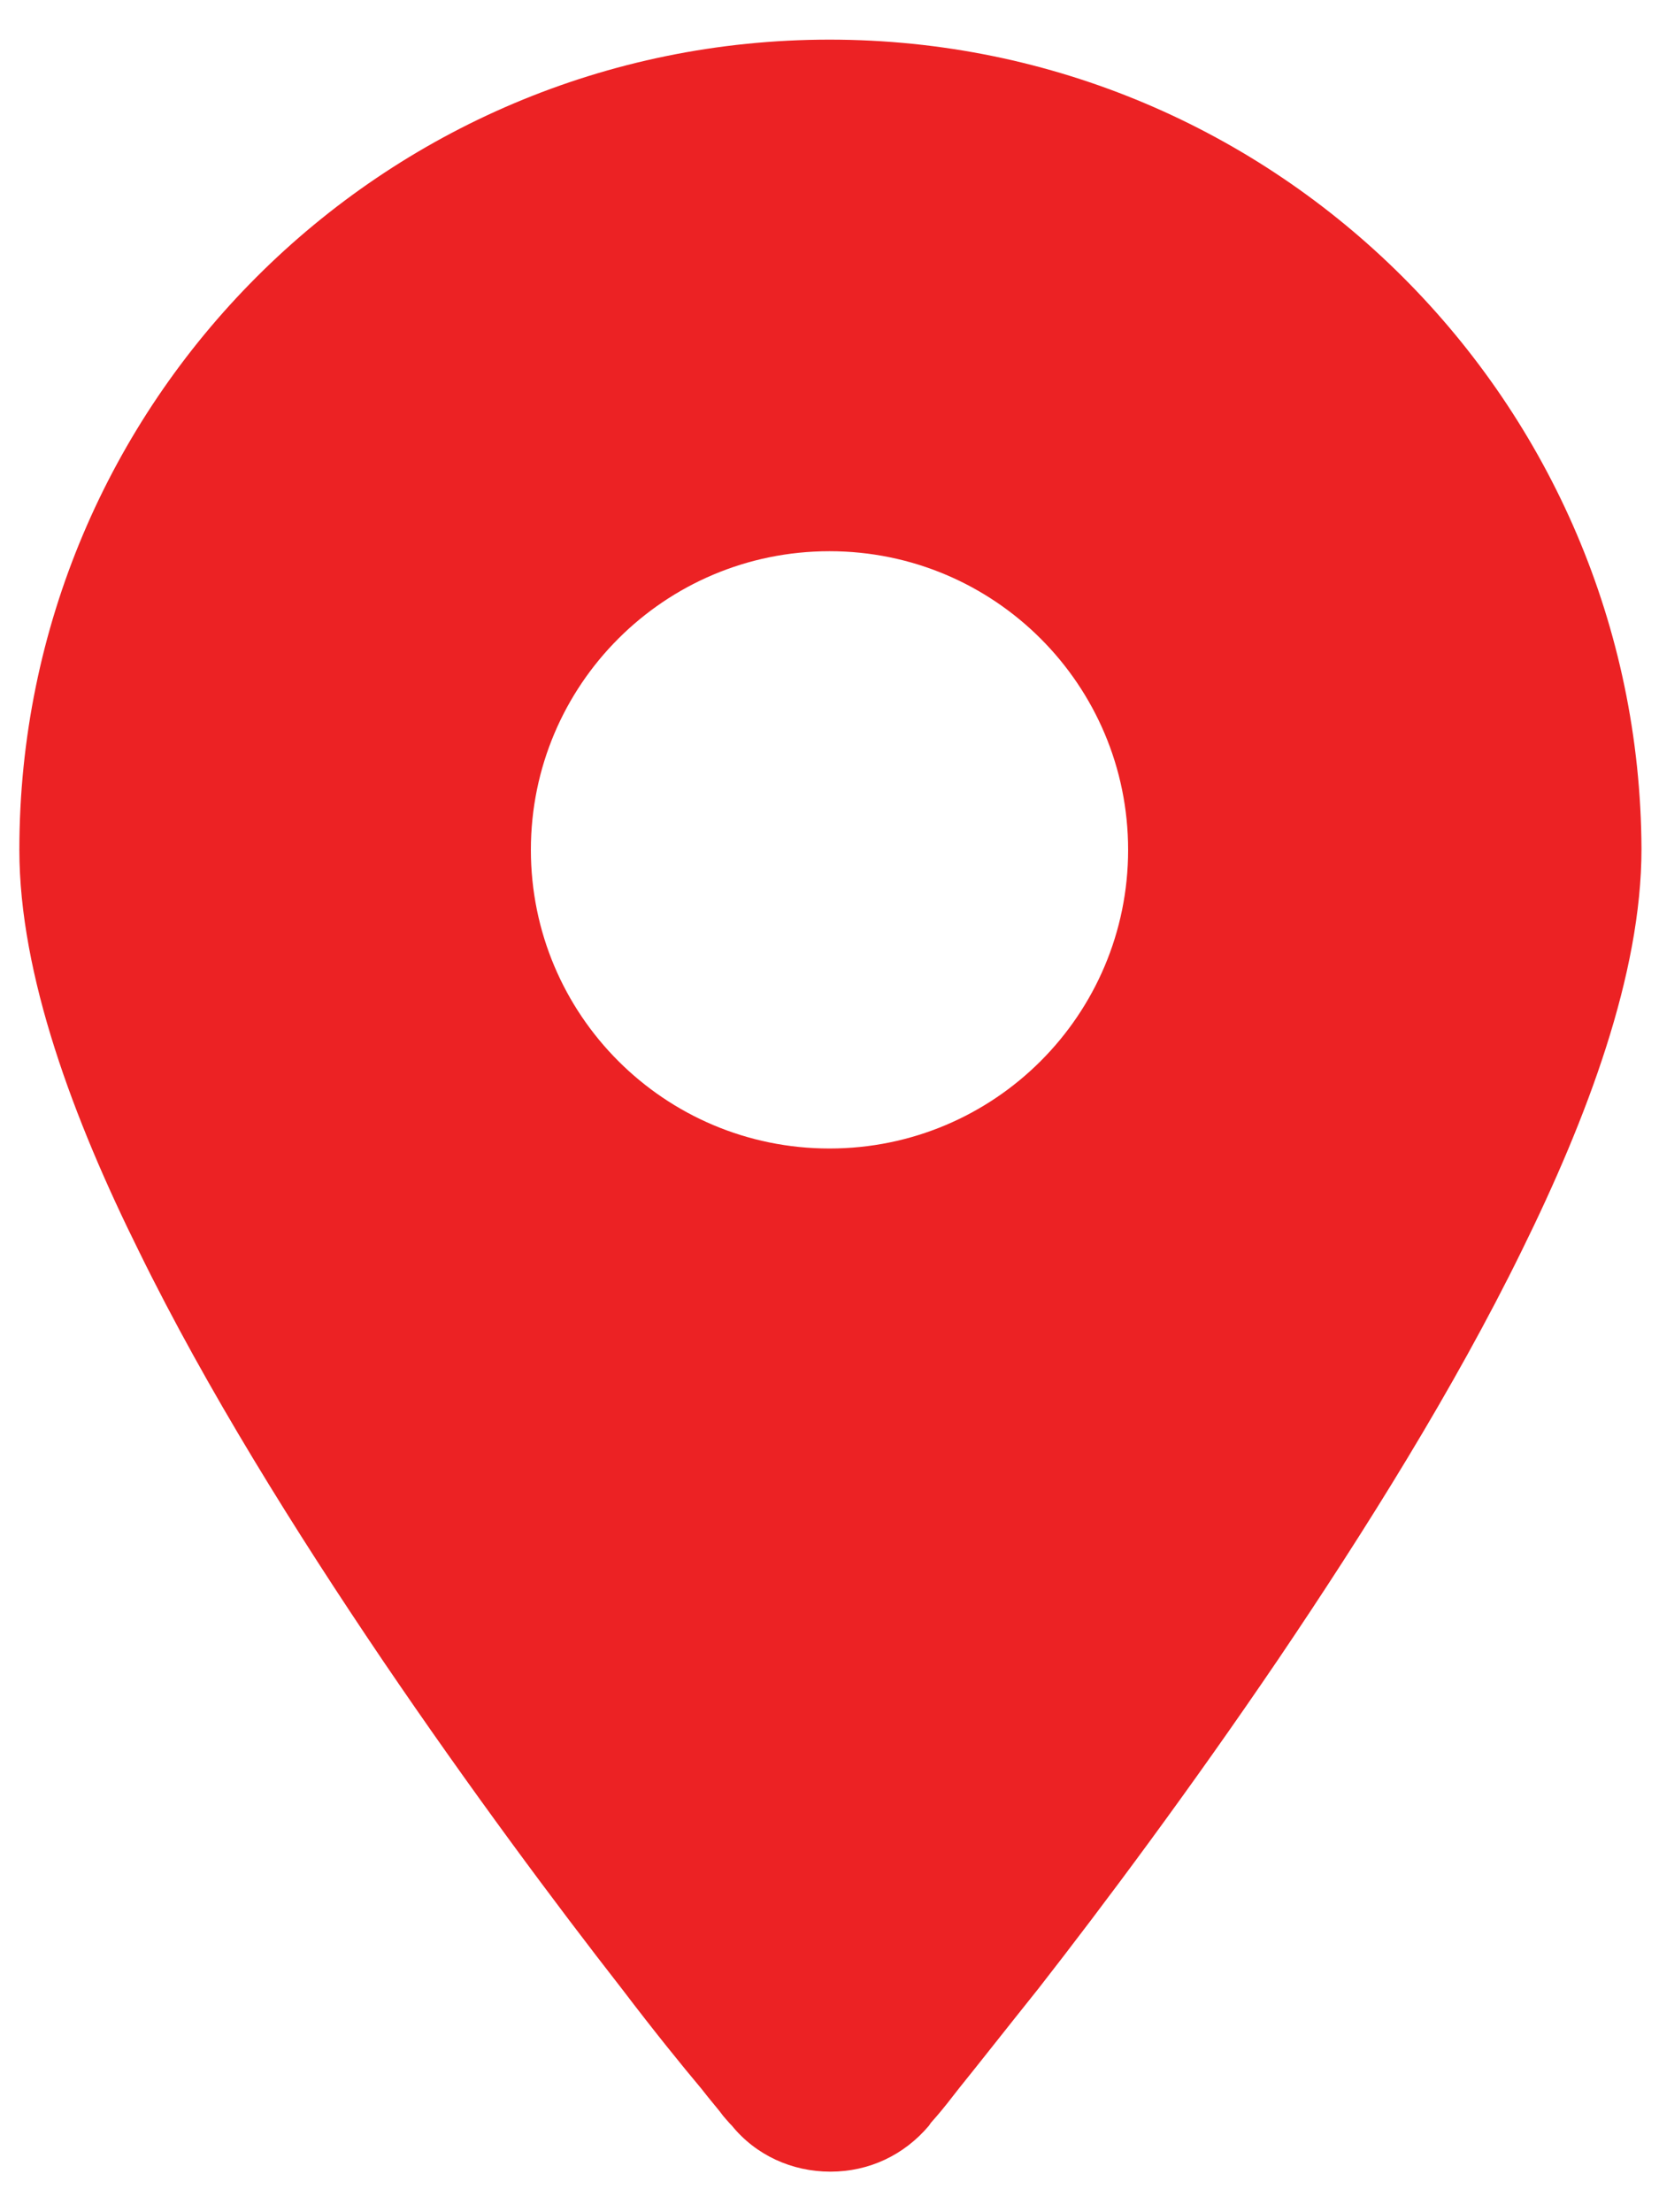
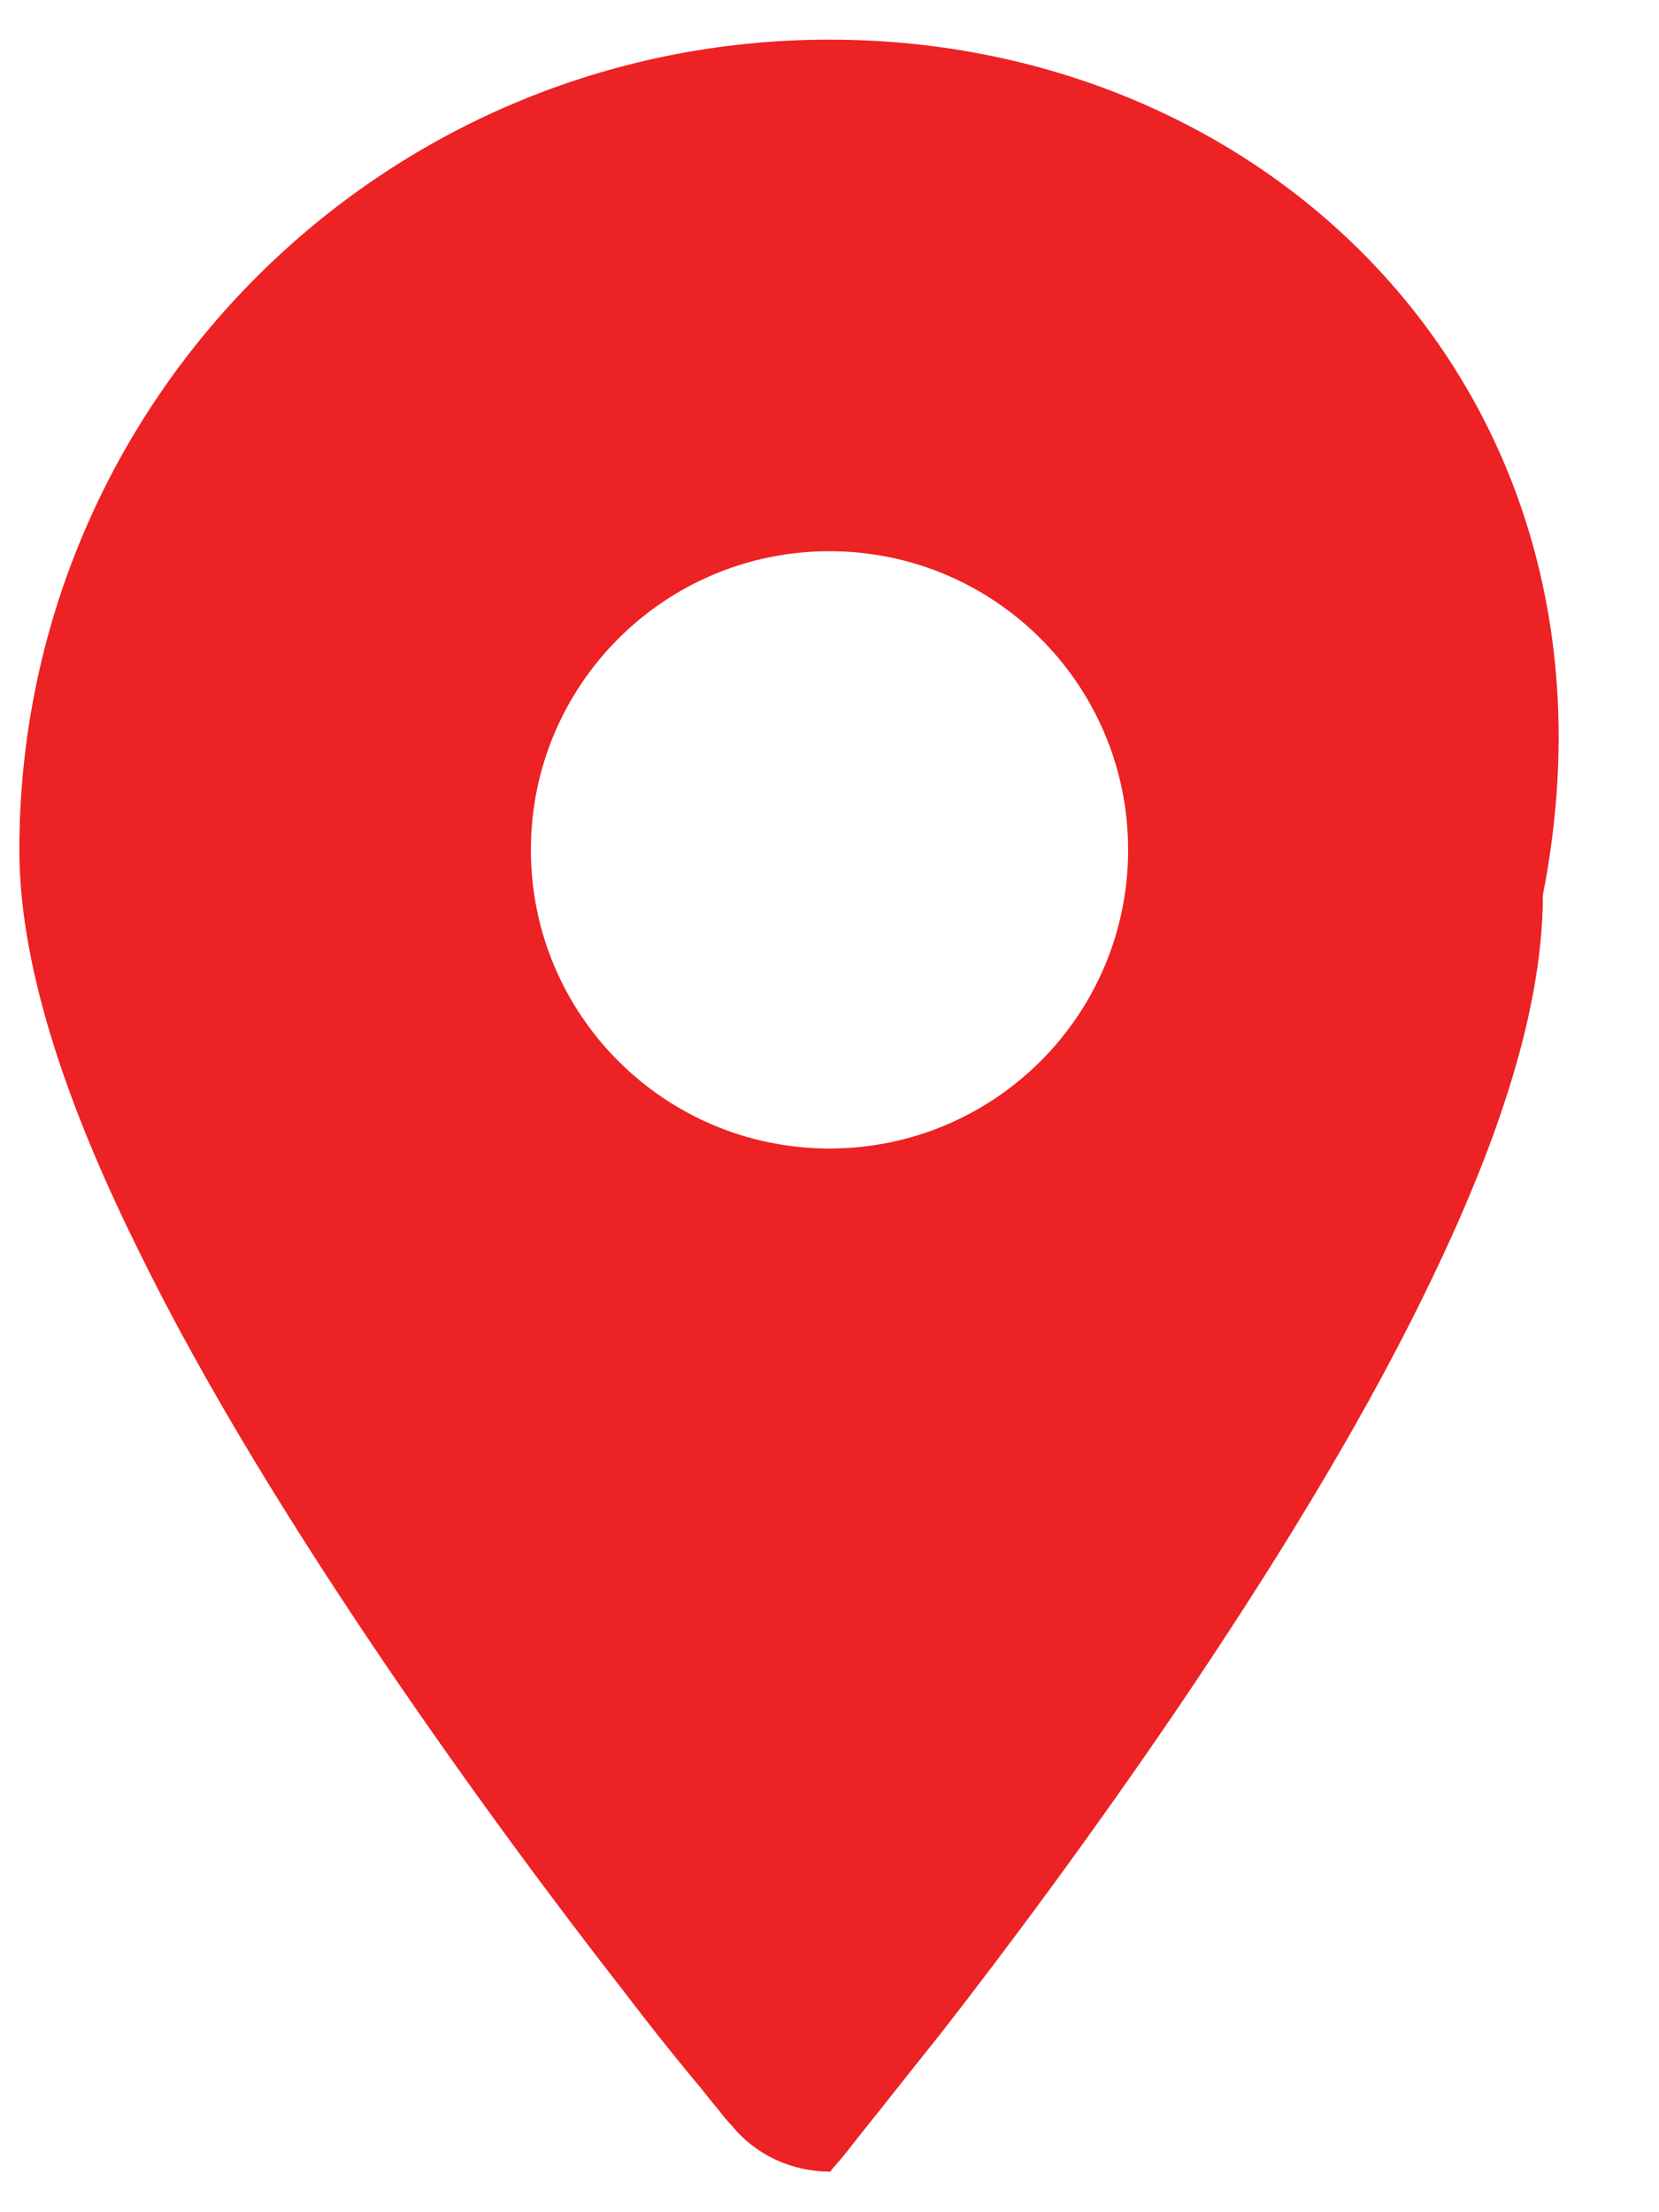
<svg xmlns="http://www.w3.org/2000/svg" id="_레이어_1" viewBox="0 0 18 24">
  <defs>
    <style>.cls-1{fill:#ec2224;stroke-width:0px;}</style>
  </defs>
-   <path class="cls-1" d="m9,.43C4.14.43.21,4.37.21,9.22c0,1.36.59,2.93,1.3,4.36.73,1.49,1.7,3.04,2.64,4.43.95,1.4,1.89,2.66,2.6,3.57.35.46.65.83.86,1.08.1.13.19.23.24.3l.07.08.02.02h0s0,0,0,0h0s0,0,0,0h0c.26.32.65.5,1.07.5s.8-.18,1.07-.5h0s0,0,0,0h0s0,0,0,0h0s.02-.03.02-.03l.07-.08c.06-.07.14-.17.24-.3.21-.26.5-.63.86-1.08.71-.91,1.65-2.17,2.6-3.57.94-1.39,1.91-2.94,2.64-4.43.71-1.44,1.3-3,1.3-4.36C17.79,4.37,13.86.43,9,.43Zm0,12.03c-1.79,0-3.24-1.45-3.24-3.24s1.45-3.24,3.24-3.24,3.24,1.45,3.24,3.24-1.45,3.24-3.24,3.24Z" />
+   <path class="cls-1" d="m9,.43C4.14.43.21,4.37.21,9.22c0,1.36.59,2.93,1.3,4.36.73,1.49,1.7,3.04,2.64,4.43.95,1.4,1.89,2.66,2.6,3.57.35.46.65.83.86,1.08.1.13.19.23.24.3l.07.08.02.02h0s0,0,0,0h0s0,0,0,0h0c.26.32.65.5,1.07.5h0s0,0,0,0h0s0,0,0,0h0s.02-.03.02-.03l.07-.08c.06-.07.14-.17.24-.3.21-.26.5-.63.86-1.08.71-.91,1.65-2.17,2.6-3.57.94-1.39,1.91-2.94,2.64-4.43.71-1.44,1.3-3,1.3-4.36C17.79,4.37,13.86.43,9,.43Zm0,12.03c-1.79,0-3.24-1.45-3.24-3.24s1.45-3.24,3.24-3.24,3.24,1.45,3.24,3.24-1.45,3.24-3.24,3.24Z" />
</svg>